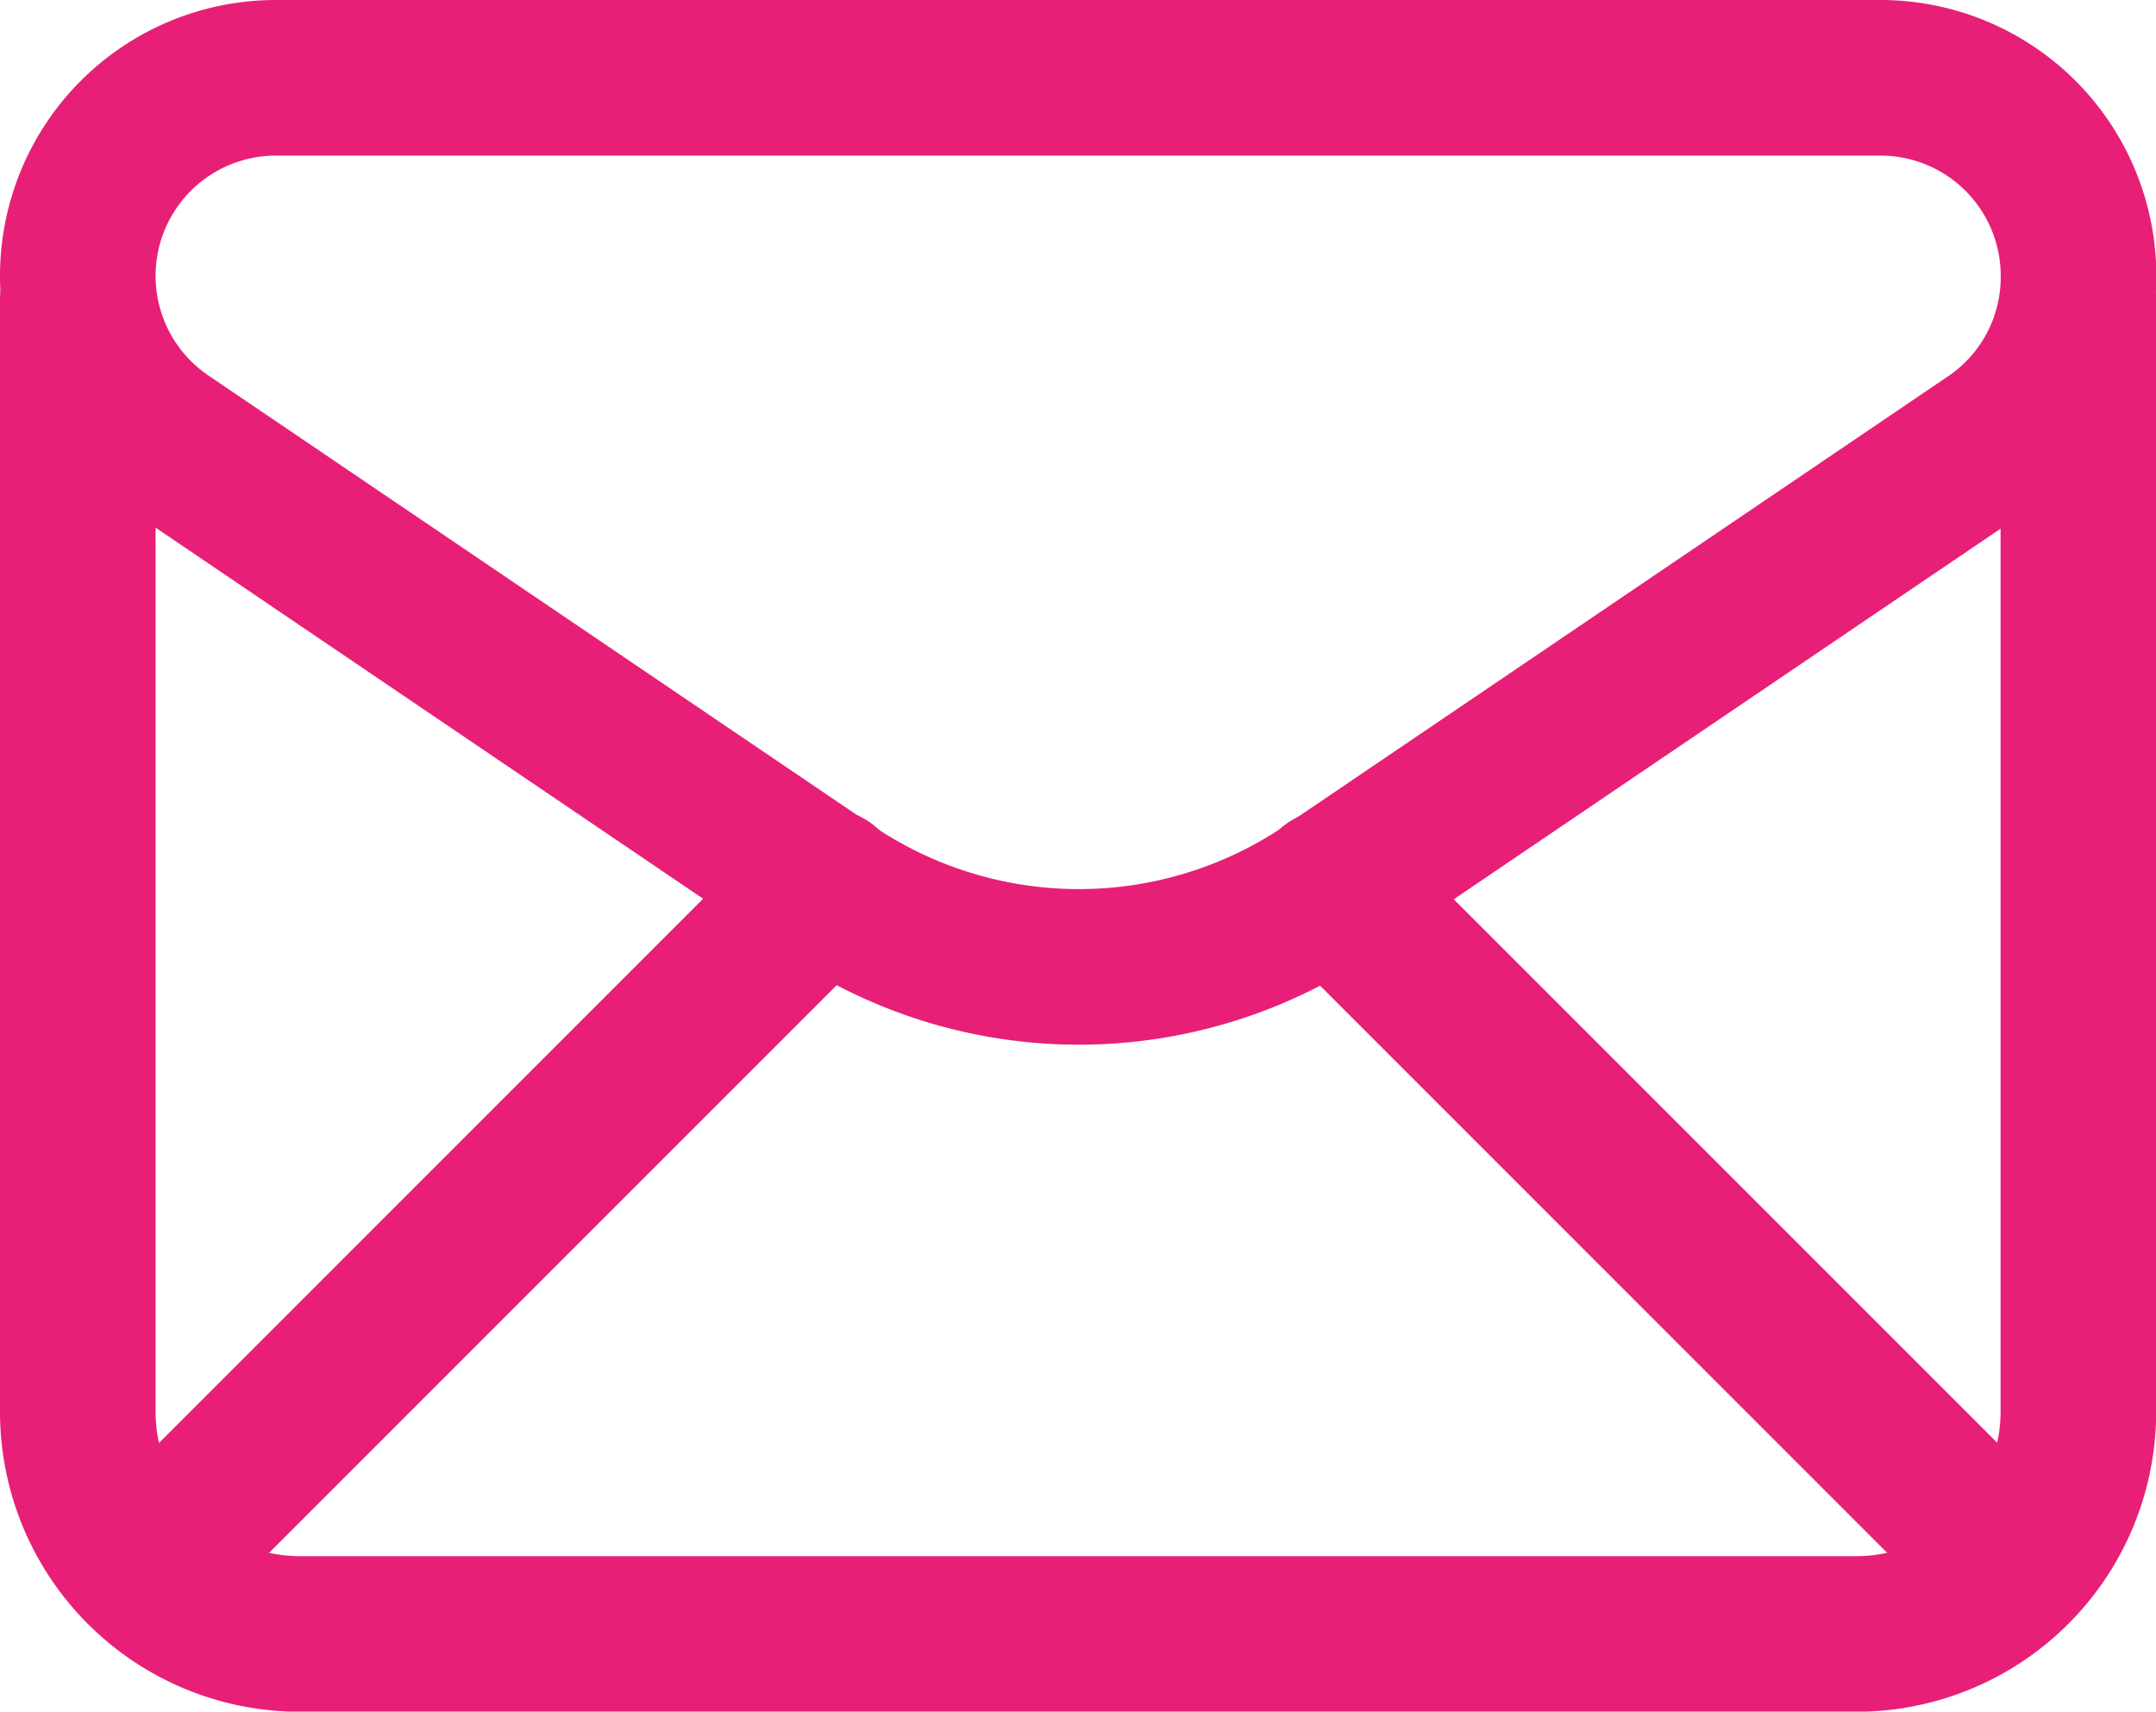
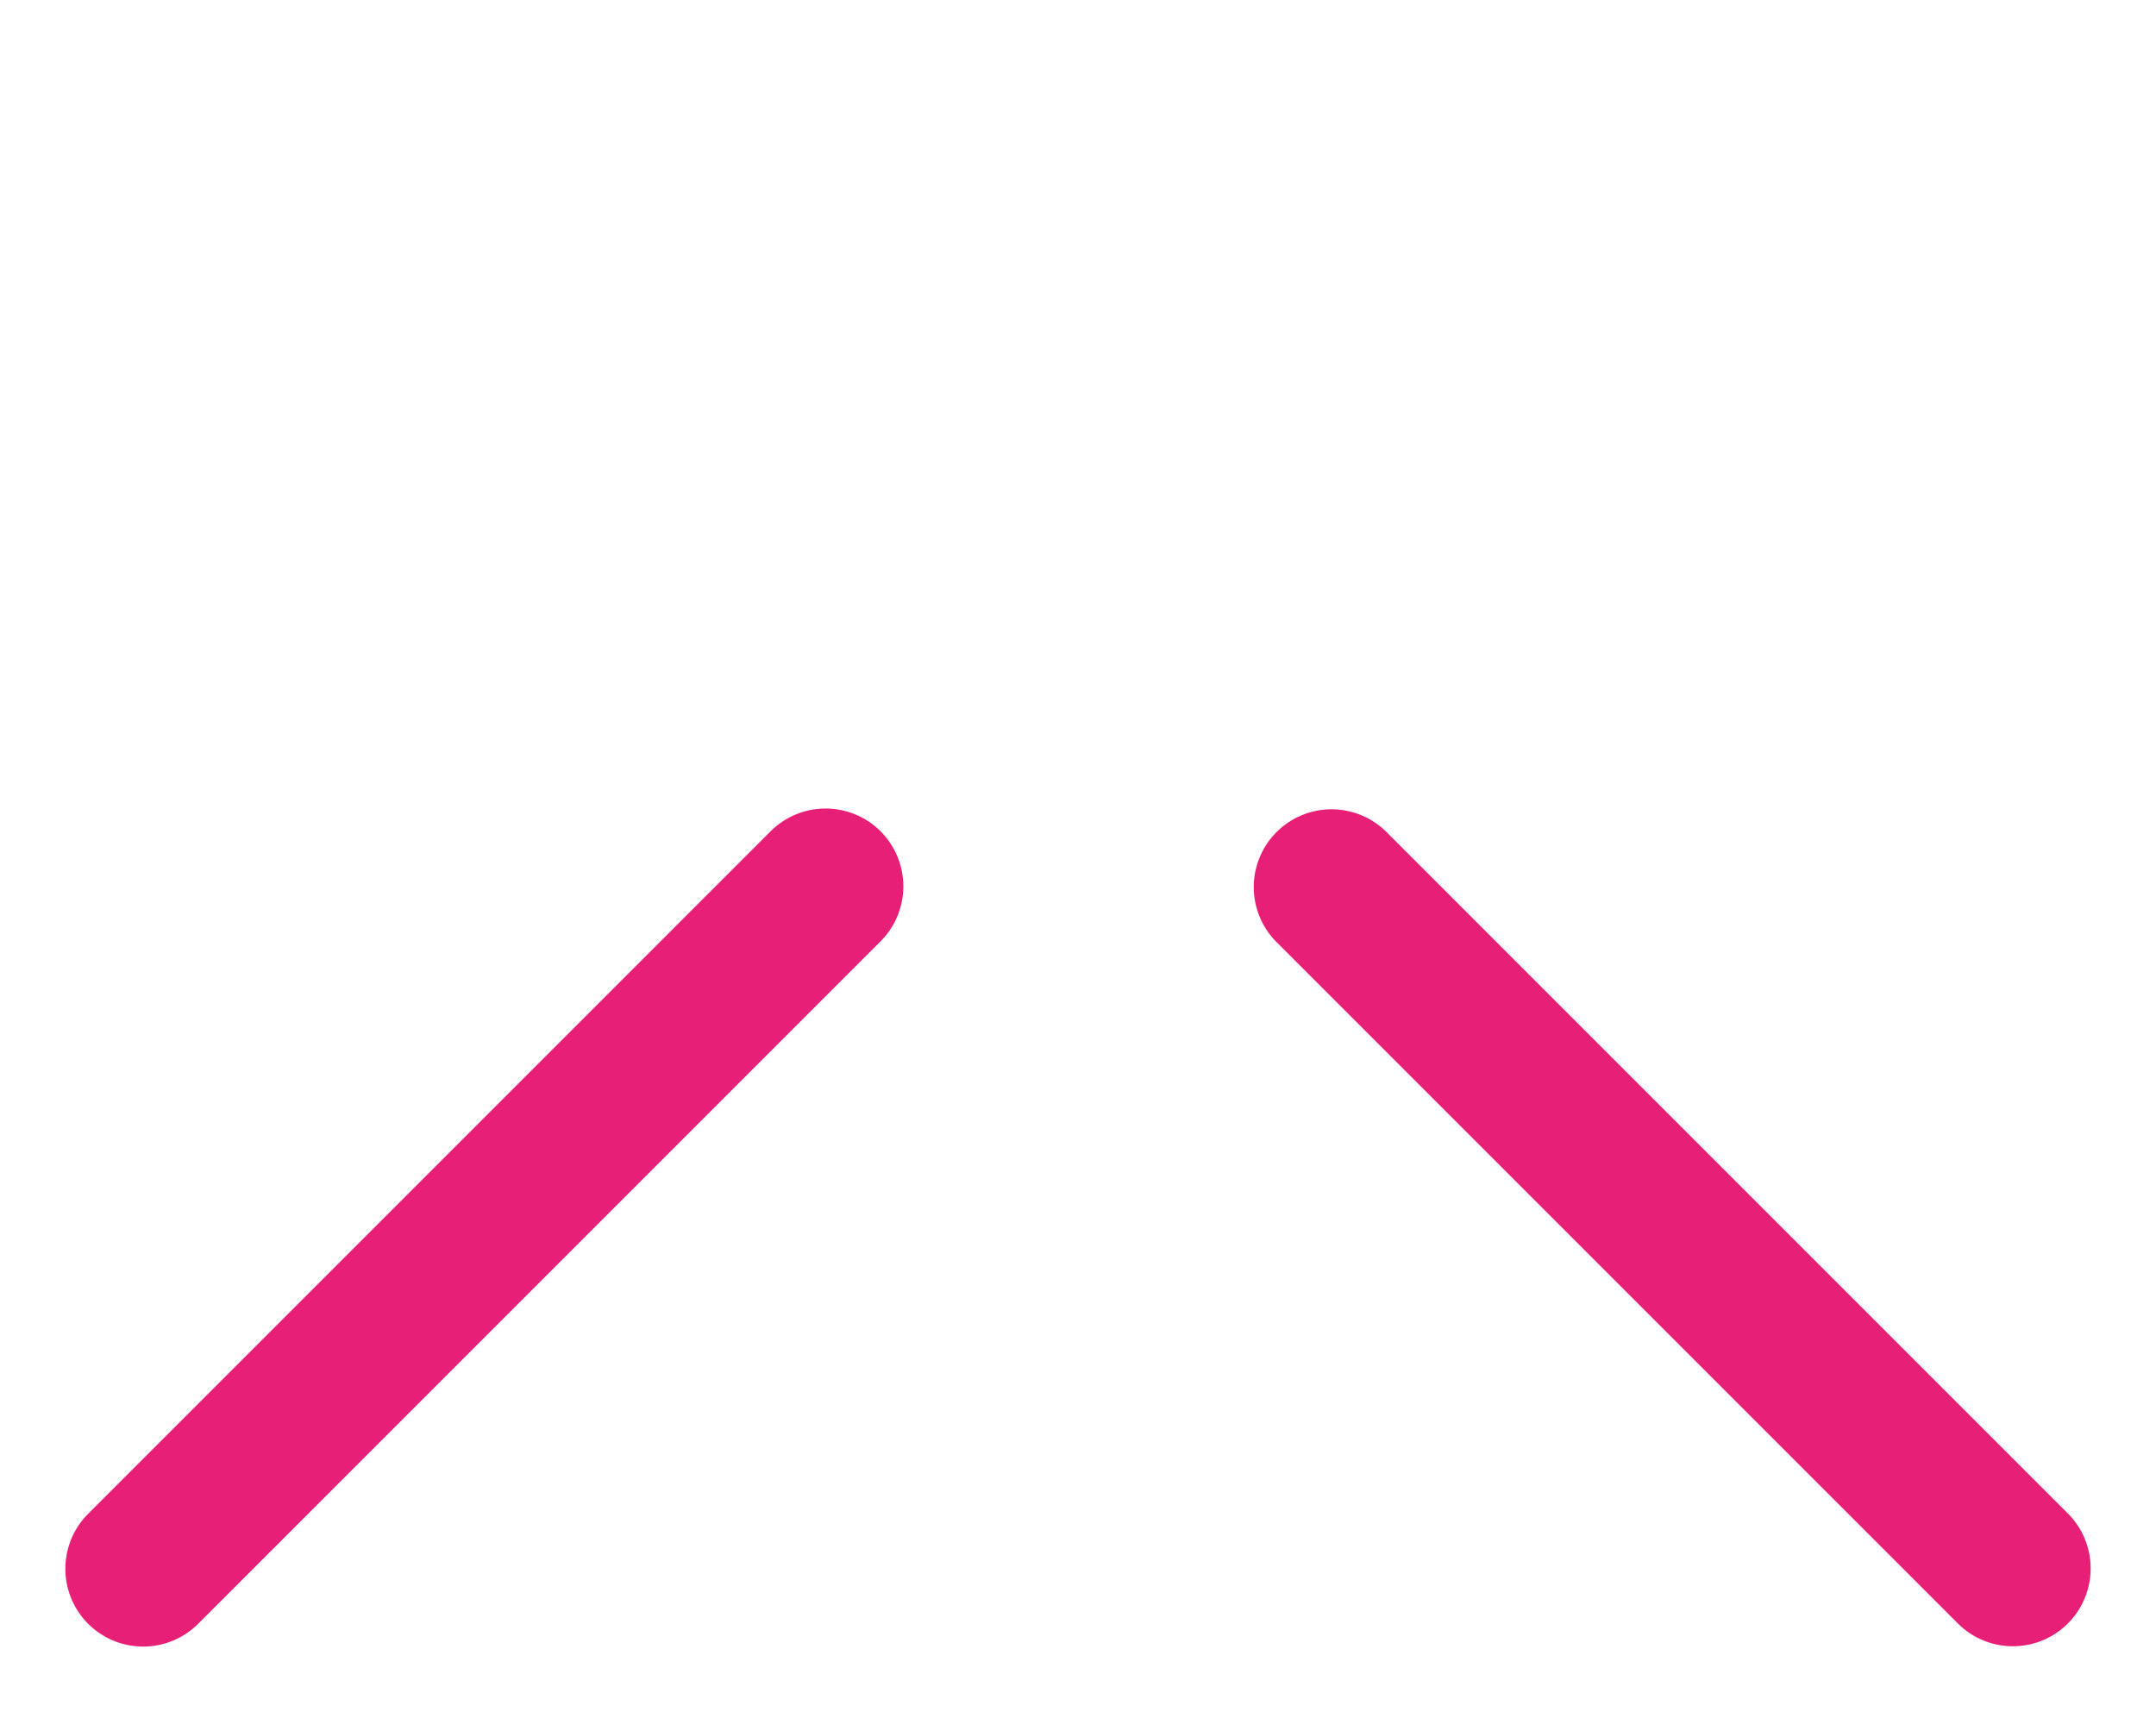
<svg xmlns="http://www.w3.org/2000/svg" width="13.857" height="11" viewBox="0 0 13.857 11">
  <g id="Groupe_60558" data-name="Groupe 60558" transform="translate(-2.5 -4.5)">
-     <path id="Tracé_13034" data-name="Tracé 13034" d="M3,6.273H3a1.272,1.272,0,0,0,.559,1.054l4.272,2.895a2.858,2.858,0,0,0,3.206,0L15.3,7.333a1.269,1.269,0,0,0,.559-1.053V6.273A1.273,1.273,0,0,0,14.584,5H4.273A1.273,1.273,0,0,0,3,6.273Z" fill="none" stroke="#E81F76" stroke-linecap="round" stroke-linejoin="round" stroke-width="1" />
-     <path id="Tracé_13035" data-name="Tracé 13035" d="M3,7v7.143a1.428,1.428,0,0,0,1.429,1.429h10a1.428,1.428,0,0,0,1.429-1.429V7" transform="translate(0 -0.571)" fill="none" stroke="#E81F76" stroke-linecap="round" stroke-linejoin="round" stroke-width="1" />
    <path id="Tracé_13036" data-name="Tracé 13036" d="M3.586,16.66l4.386-4.386" transform="translate(-0.166 -2.078)" fill="none" stroke="#E81F76" stroke-linecap="round" stroke-linejoin="round" stroke-width="1" />
    <path id="Tracé_13037" data-name="Tracé 13037" d="M14.281,12.281,18.66,16.66" transform="translate(-3.223 -2.08)" fill="none" stroke="#E81F76" stroke-linecap="round" stroke-linejoin="round" stroke-width="1" />
  </g>
</svg>